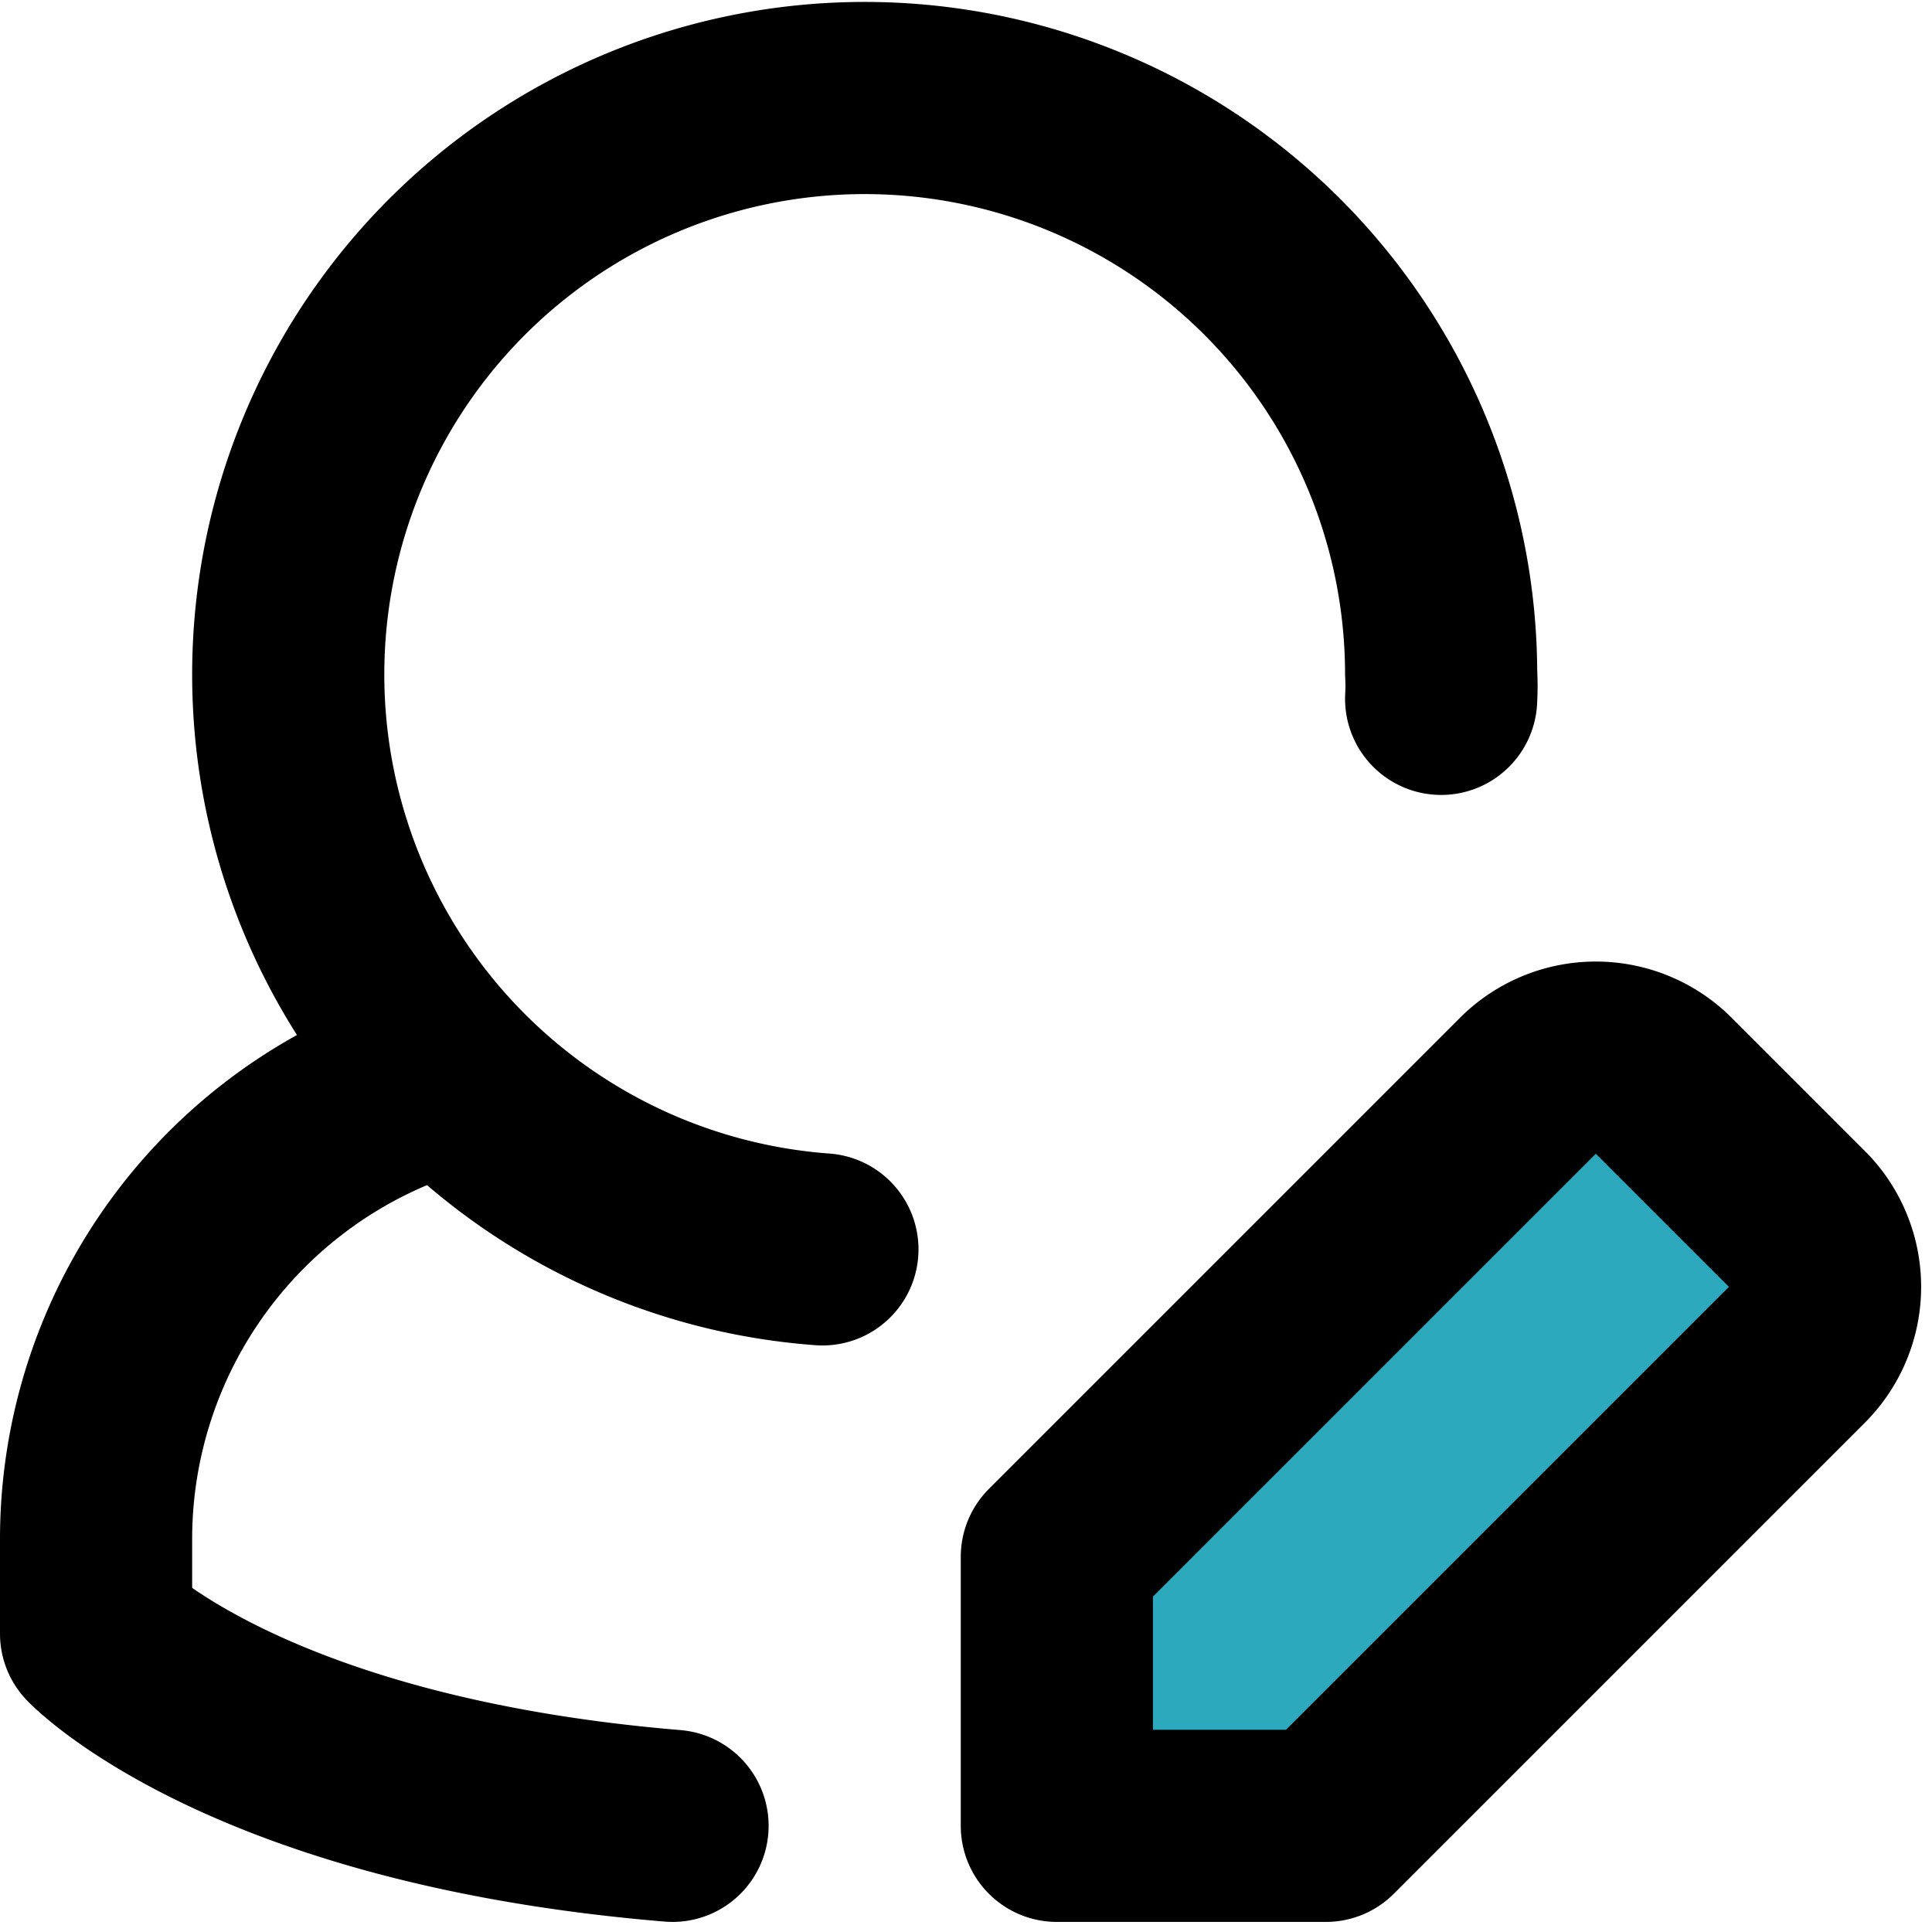
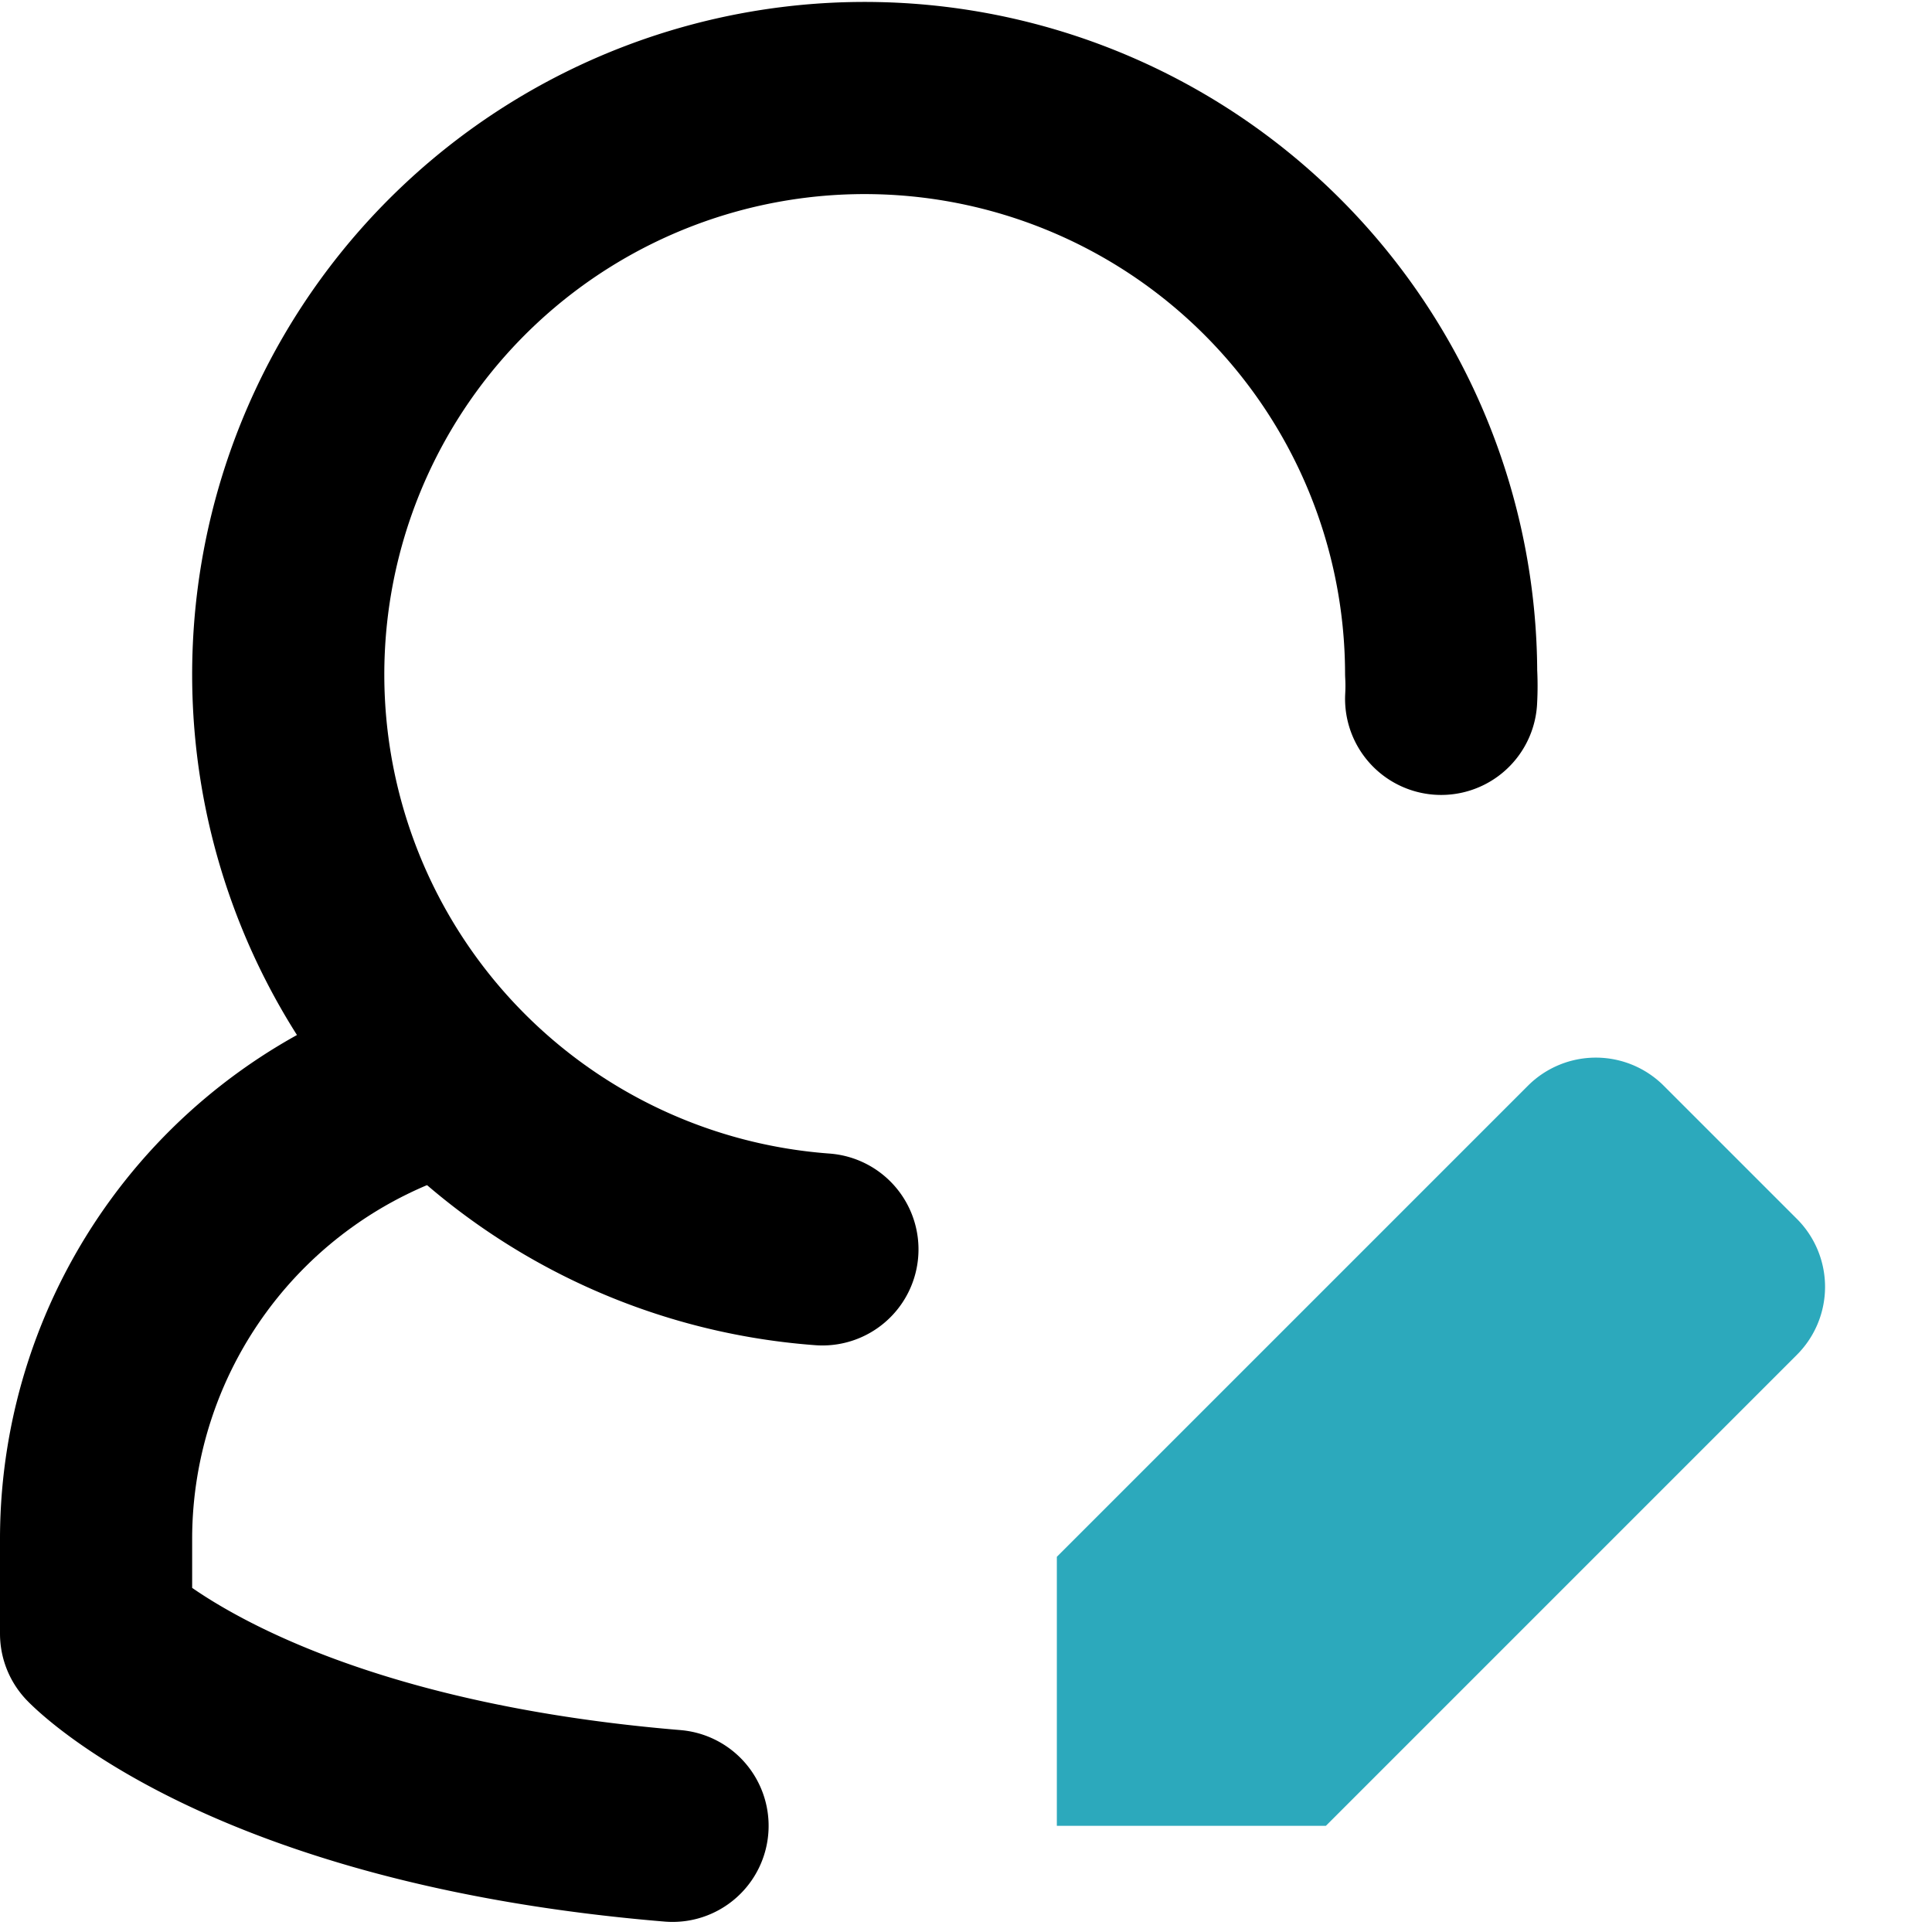
<svg xmlns="http://www.w3.org/2000/svg" width="800px" height="800px" viewBox="0 -0.02 20.109 20.109">
  <g id="edit-user-6" transform="translate(-2 -2.016)">
    <path id="secondary" fill="#2ca9bc" d="M20.71,16.09,15.8,21H13V18.2l4.91-4.91a1,1,0,0,1,1.4,0l1.4,1.4A1,1,0,0,1,20.71,16.09Z" />
-     <path id="primary" d="M20.71,16.09,15.8,21H13V18.2l4.91-4.91a1,1,0,0,1,1.4,0l1.4,1.4A1,1,0,0,1,20.71,16.09Z" fill="none" stroke="#000000" stroke-linecap="round" stroke-linejoin="round" stroke-width="2" />
    <path id="primary-2" data-name="primary" d="M17,9.27A2.44,2.44,0,0,0,17,9a6,6,0,1,0-6.44,6" fill="none" stroke="#000000" stroke-linecap="round" stroke-linejoin="round" stroke-width="2" />
    <path id="primary-3" data-name="primary" d="M9,21c-4.45-.37-6-2-6-2V18a5,5,0,0,1,3.49-4.75" fill="none" stroke="#000000" stroke-linecap="round" stroke-linejoin="round" stroke-width="2" />
  </g>
</svg>